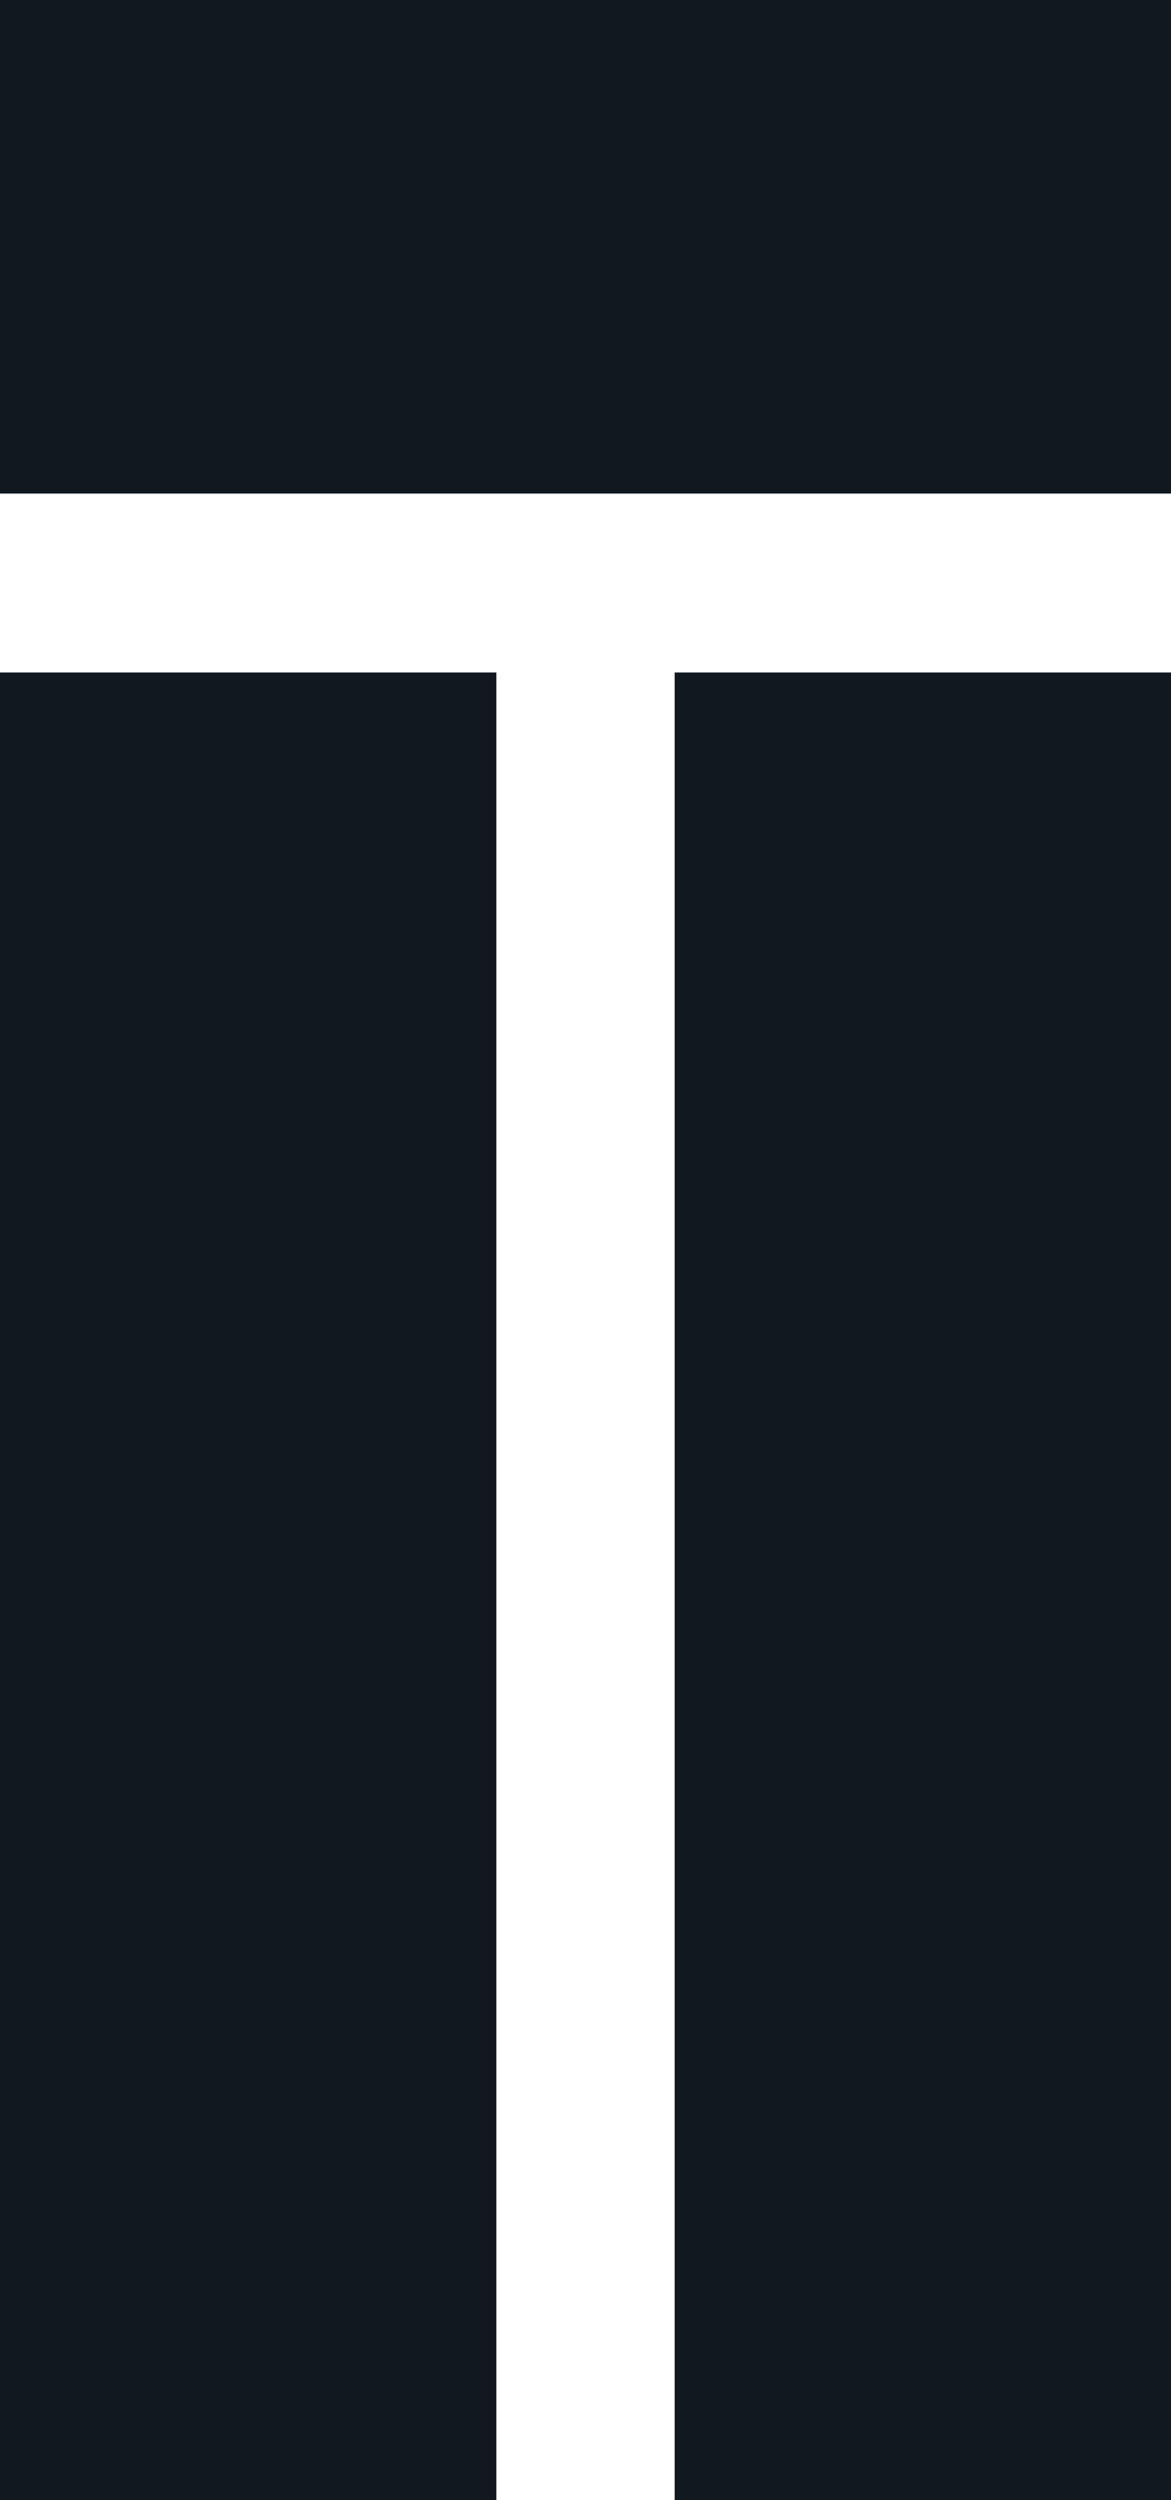
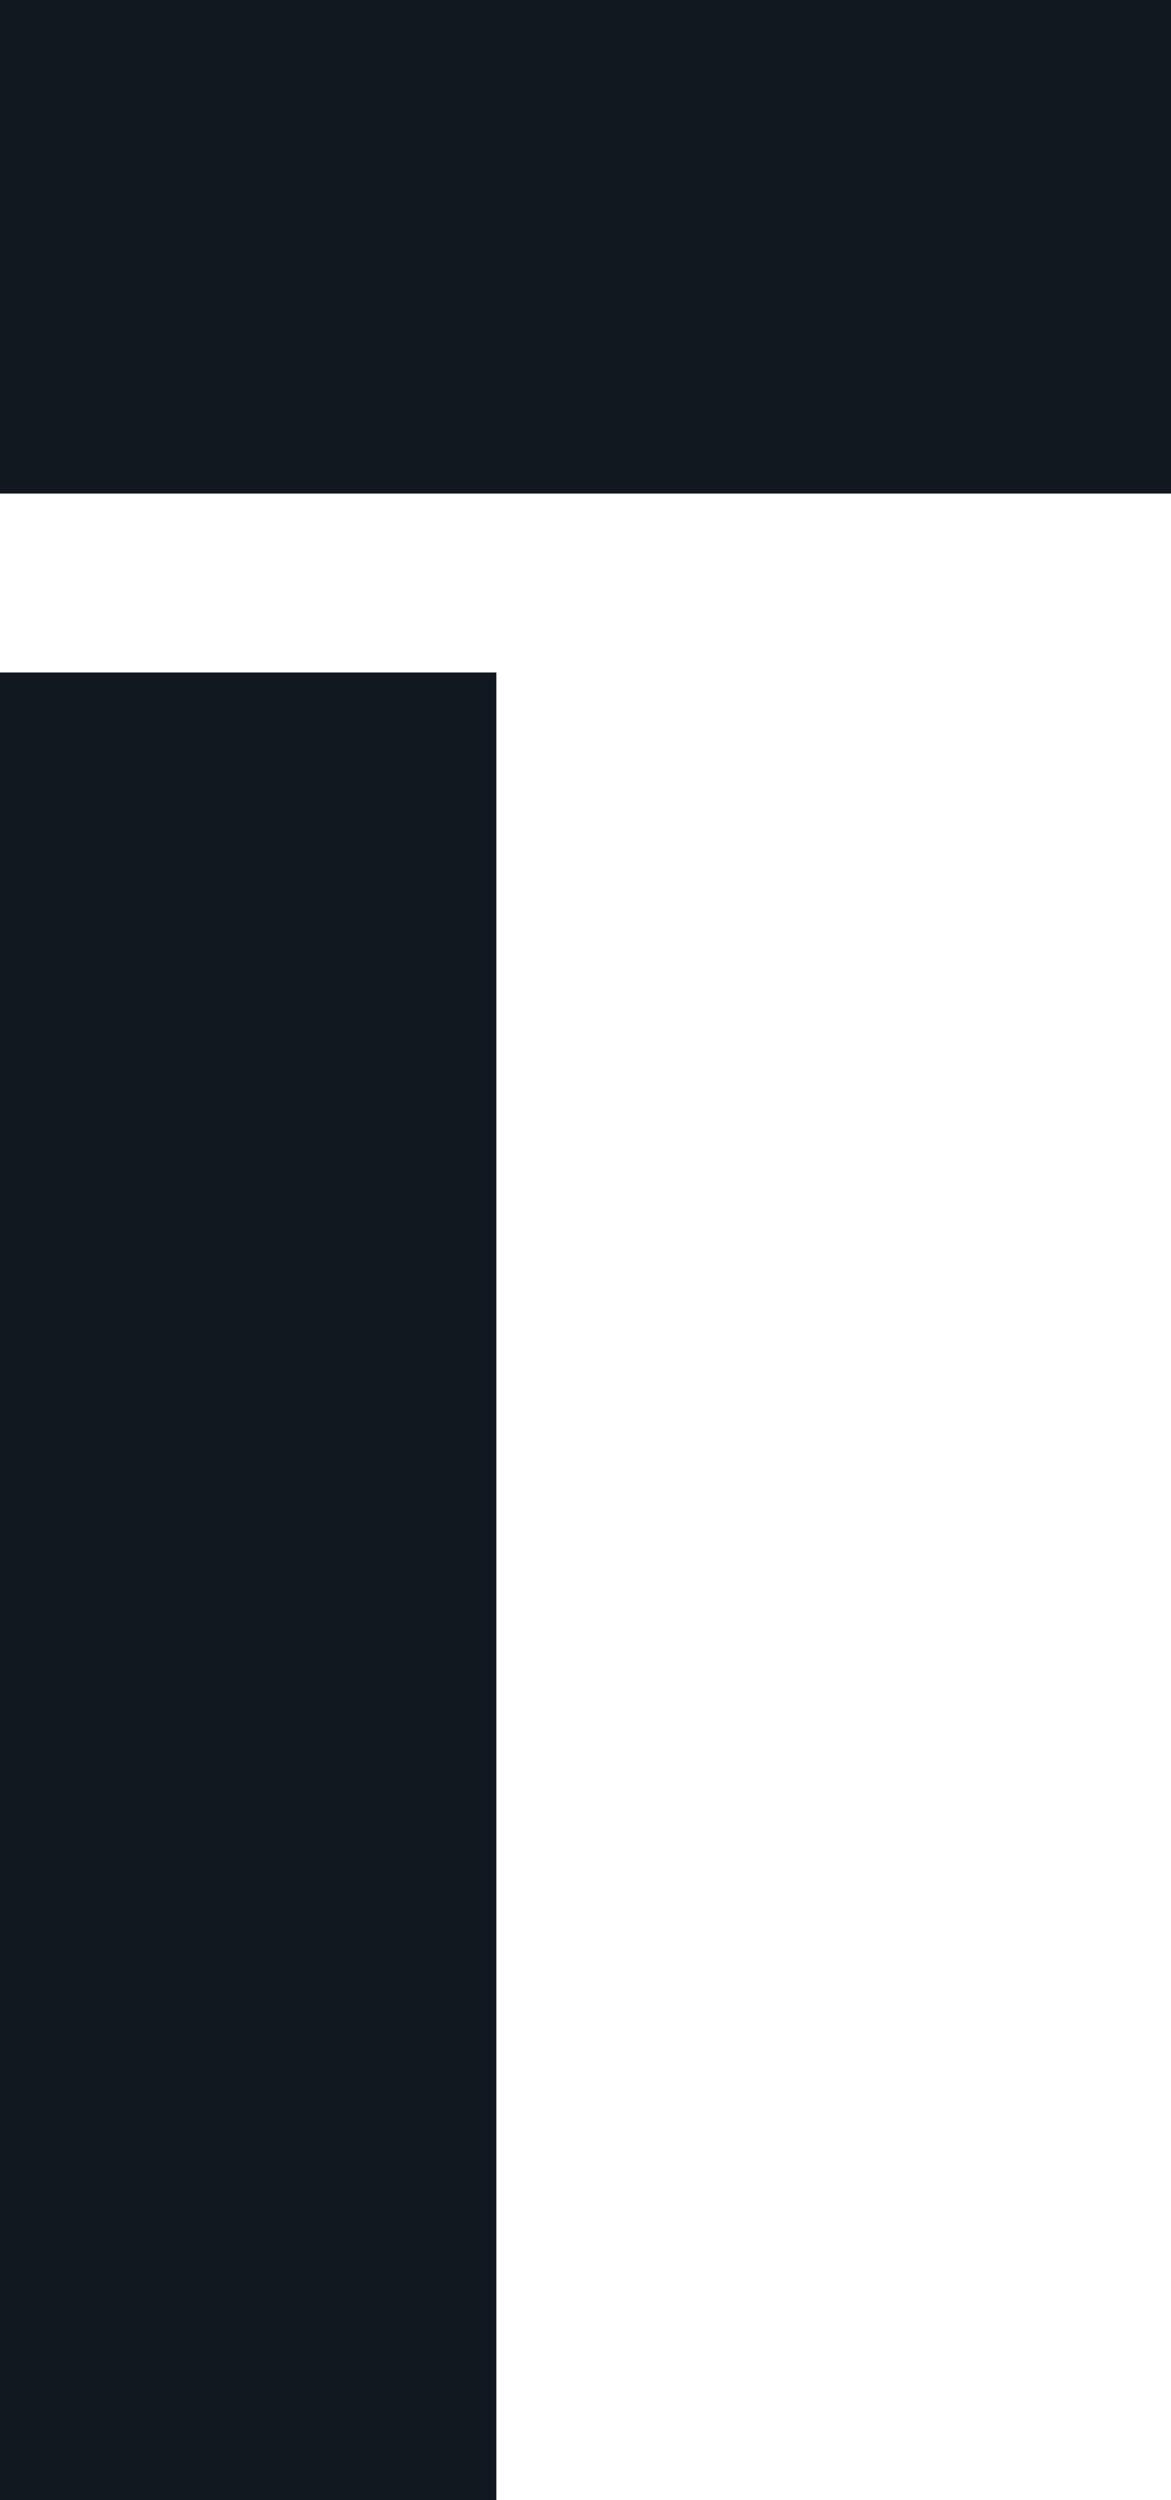
<svg xmlns="http://www.w3.org/2000/svg" width="15" height="32" viewBox="0 0 15 32" fill="none">
  <g id="favicon / default" clip-path="url(#clip0_303_8256)">
    <path id="Vector" d="M6.358 8.607H0V32H6.358V8.607Z" fill="#121820" />
    <path id="Vector_2" d="M15 6.317V0H0V6.316H0V6.317H15" fill="#121820" />
-     <path id="Vector_3" d="M15 8.607H8.642V32H15V8.607Z" fill="#121820" />
  </g>
  <defs>
    <clipPath id="clip0_303_8256">
      <rect width="15" height="32" fill="white" />
    </clipPath>
  </defs>
</svg>